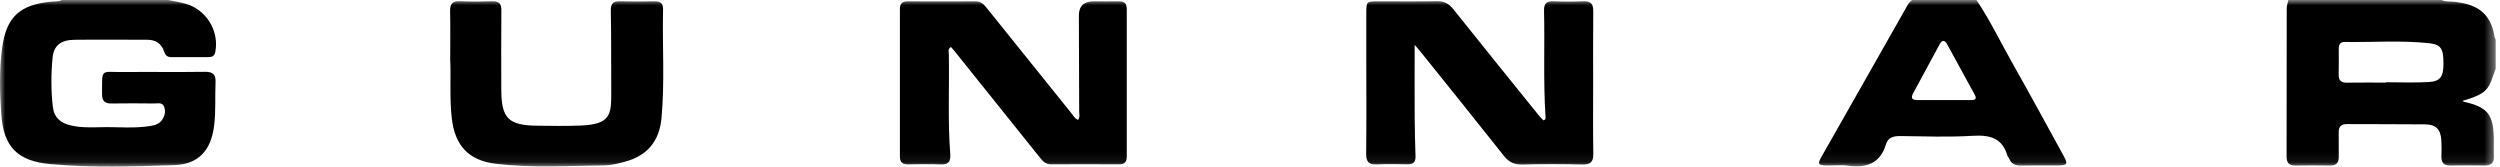
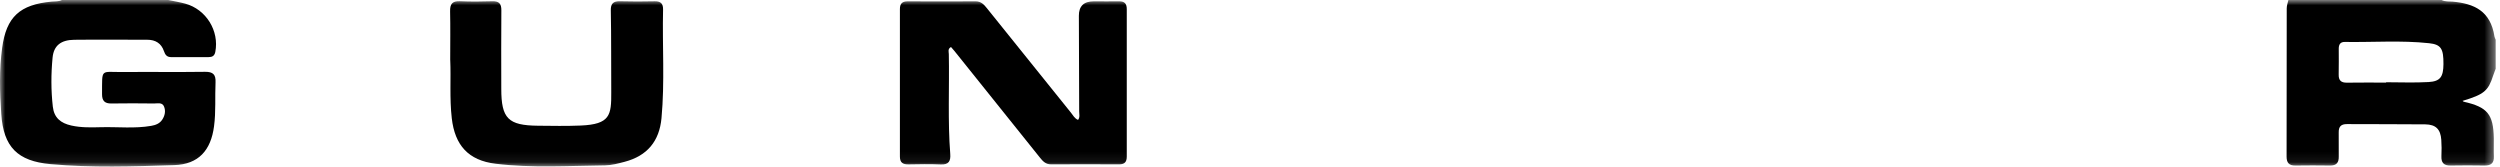
<svg xmlns="http://www.w3.org/2000/svg" width="239" height="16" viewBox="0 0 239 16" fill="none">
  <g clip-path="url(#clip0_5_308)">
    <mask id="mask0_5_308" style="mask-type:luminance" maskUnits="userSpaceOnUse" x="0" y="0" width="239" height="16">
      <path d="M238.577 0H0V15.929H238.577V0Z" fill="white" />
    </mask>
    <g mask="url(#mask0_5_308)">
      <path d="M238.577 6.596C238.5 6.803 238.417 7.003 238.35 7.213C237.877 8.693 237.483 9.019 235.424 9.643C235.464 9.673 235.494 9.716 235.537 9.726C237.807 10.239 238.367 10.923 238.407 13.226C238.417 13.802 238.387 14.379 238.413 14.956C238.44 15.602 238.133 15.836 237.51 15.826C236.43 15.806 235.347 15.806 234.267 15.826C233.62 15.836 233.37 15.546 233.4 14.922C233.424 14.402 233.424 13.876 233.387 13.359C233.317 12.359 232.864 11.902 231.861 11.889C229.364 11.863 226.868 11.879 224.374 11.863C223.808 11.859 223.571 12.099 223.581 12.656C223.598 13.426 223.568 14.196 223.584 14.962C223.598 15.536 223.374 15.832 222.761 15.826C221.651 15.809 220.541 15.809 219.435 15.826C218.831 15.832 218.598 15.562 218.598 14.976C218.608 10.253 218.598 5.526 218.611 0.803C218.611 0.537 218.711 0.27 218.768 0.003C223.654 0.003 228.537 0.003 233.424 0.003C233.757 0.18 234.127 0.123 234.484 0.157C236.52 0.347 238.097 1.04 238.47 3.49C238.487 3.596 238.547 3.693 238.587 3.796V6.6L238.577 6.596ZM228.111 7.896C228.111 7.896 228.111 7.876 228.111 7.863C229.467 7.863 230.831 7.923 232.184 7.843C233.294 7.776 233.584 7.343 233.594 6.126C233.604 4.65 233.367 4.253 232.214 4.13C229.534 3.843 226.844 4.053 224.158 4.01C223.724 4.003 223.584 4.27 223.584 4.653C223.584 5.476 223.598 6.3 223.578 7.123C223.564 7.683 223.804 7.913 224.371 7.903C225.618 7.883 226.864 7.896 228.114 7.896H228.111Z" fill="black" />
      <path d="M16.082 0C16.622 0.113 17.169 0.203 17.702 0.347C19.709 0.89 20.975 2.953 20.582 4.966C20.505 5.35 20.282 5.46 19.942 5.46C18.749 5.46 17.555 5.453 16.362 5.46C15.952 5.46 15.792 5.24 15.672 4.886C15.422 4.146 14.866 3.8 14.082 3.8C11.753 3.8 9.419 3.776 7.09 3.803C5.826 3.82 5.136 4.356 5.026 5.513C4.876 7.07 4.873 8.636 5.05 10.203C5.173 11.273 5.816 11.776 6.813 11.999C7.773 12.216 8.746 12.182 9.713 12.159C11.293 12.123 12.876 12.303 14.449 12.033C14.872 11.959 15.259 11.819 15.506 11.446C15.766 11.056 15.856 10.613 15.682 10.186C15.509 9.759 15.066 9.896 14.726 9.893C13.366 9.879 12.006 9.869 10.646 9.893C10.006 9.903 9.753 9.633 9.756 9.006C9.776 6.48 9.556 6.906 11.779 6.886C14.389 6.863 16.999 6.903 19.605 6.866C20.379 6.856 20.639 7.136 20.605 7.876C20.542 9.273 20.649 10.673 20.462 12.072C20.162 14.362 18.992 15.712 16.652 15.786C12.719 15.912 8.769 16.046 4.84 15.692C1.663 15.406 0.333 14.042 0.12 10.896C-0.023 8.789 -0.083 6.666 0.207 4.56C0.61 1.617 1.89 0.437 4.946 0.153C5.273 0.123 5.613 0.163 5.923 0C9.309 0 12.696 0 16.082 0Z" fill="black" />
-       <path d="M188.95 0C190.3 2.02 191.343 4.21 192.54 6.313C194.156 9.163 195.71 12.046 197.29 14.916C197.706 15.672 197.64 15.806 196.766 15.816C195.573 15.829 194.38 15.806 193.187 15.826C192.65 15.836 192.277 15.652 192.07 15.156C192.03 15.056 191.933 14.972 191.903 14.872C191.413 13.179 190.22 12.886 188.594 12.982C186.3 13.122 183.991 13.036 181.687 13.006C181.034 12.999 180.504 13.126 180.304 13.782C179.748 15.622 178.451 16.085 176.678 15.839C175.998 15.742 175.291 15.836 174.598 15.819C173.818 15.802 173.745 15.679 174.121 15.012C175.654 12.306 177.194 9.603 178.731 6.896C179.874 4.886 181.017 2.876 182.154 0.863C182.331 0.55 182.487 0.23 182.781 0H188.944H188.95ZM185.864 9.566C186.724 9.566 187.58 9.559 188.44 9.566C188.874 9.569 188.994 9.433 188.77 9.029C187.894 7.443 187.027 5.85 186.16 4.256C185.907 3.79 185.664 3.793 185.414 4.263C184.581 5.813 183.744 7.359 182.904 8.903C182.664 9.346 182.757 9.569 183.291 9.566C184.147 9.559 185.007 9.566 185.867 9.566H185.864Z" fill="black" />
-       <path d="M135.241 4.28C135.241 6.743 135.231 9.043 135.244 11.346C135.251 12.552 135.291 13.762 135.324 14.969C135.337 15.486 135.107 15.719 134.577 15.709C133.607 15.692 132.634 15.669 131.664 15.719C130.874 15.762 130.594 15.489 130.604 14.689C130.641 11.806 130.618 8.919 130.618 6.036C130.618 4.443 130.618 2.85 130.618 1.257C130.618 0.15 130.641 0.13 131.714 0.127C133.601 0.123 135.487 0.15 137.374 0.113C138.057 0.1 138.507 0.343 138.924 0.863C141.623 4.246 144.347 7.609 147.066 10.979C147.22 11.169 147.396 11.339 147.543 11.502C147.786 11.453 147.763 11.299 147.753 11.172C147.53 7.796 147.69 4.416 147.61 1.04C147.593 0.373 147.816 0.09 148.513 0.12C149.453 0.16 150.4 0.163 151.343 0.12C152.069 0.087 152.323 0.363 152.316 1.073C152.289 3.353 152.306 5.633 152.306 7.913C152.306 10.166 152.283 12.419 152.319 14.672C152.333 15.442 152.093 15.749 151.276 15.729C149.363 15.682 147.446 15.679 145.533 15.729C144.76 15.749 144.247 15.499 143.773 14.902C141.104 11.529 138.404 8.183 135.711 4.83C135.591 4.68 135.461 4.543 135.237 4.286L135.241 4.28Z" fill="black" />
      <path d="M103.063 11.463C103.263 11.203 103.17 10.919 103.17 10.659C103.166 7.609 103.15 4.56 103.14 1.51C103.135 0.588 103.611 0.127 104.566 0.127C105.369 0.127 106.176 0.14 106.979 0.127C107.513 0.117 107.719 0.357 107.719 0.873C107.713 5.573 107.713 10.269 107.719 14.969C107.719 15.489 107.509 15.716 106.979 15.712C104.816 15.702 102.653 15.699 100.486 15.712C99.966 15.716 99.697 15.416 99.41 15.059C96.69 11.656 93.96 8.259 91.234 4.863C91.134 4.736 91.024 4.62 90.917 4.496C90.584 4.67 90.701 4.95 90.707 5.163C90.77 8.349 90.597 11.536 90.844 14.719C90.894 15.386 90.714 15.756 89.934 15.722C88.911 15.676 87.881 15.696 86.854 15.716C86.304 15.726 86.028 15.539 86.031 14.962C86.037 10.263 86.037 5.566 86.031 0.867C86.031 0.353 86.247 0.123 86.781 0.127C88.944 0.14 91.107 0.14 93.274 0.127C93.794 0.127 94.067 0.437 94.35 0.787C97.023 4.12 99.703 7.449 102.386 10.776C102.583 11.019 102.73 11.332 103.063 11.463Z" fill="black" />
      <path d="M43.04 5.756C43.04 4.056 43.064 2.573 43.03 1.09C43.014 0.393 43.23 0.083 43.977 0.117C45 0.163 46.03 0.153 47.057 0.12C47.707 0.1 47.937 0.353 47.93 0.99C47.907 3.49 47.92 5.99 47.923 8.493C47.923 11.329 48.577 11.992 51.433 12.019C52.793 12.033 54.153 12.059 55.513 12.002C58.339 11.883 58.449 11.003 58.436 8.823C58.416 6.213 58.446 3.603 58.393 0.993C58.379 0.367 58.616 0.1 59.273 0.12C60.383 0.153 61.492 0.147 62.602 0.123C63.179 0.113 63.402 0.363 63.389 0.913C63.309 4.373 63.559 7.836 63.239 11.293C63.036 13.496 61.876 14.896 59.723 15.466C59.109 15.629 58.473 15.799 57.846 15.809C54.353 15.849 50.85 16.076 47.373 15.652C44.764 15.336 43.484 13.872 43.19 11.306C42.97 9.383 43.12 7.463 43.044 5.76L43.04 5.756Z" fill="black" />
    </g>
  </g>
  <defs>
    <clipPath id="clip0_5_308">
      <rect width="238.65" height="15.999" fill="white" />
    </clipPath>
  </defs>
</svg>